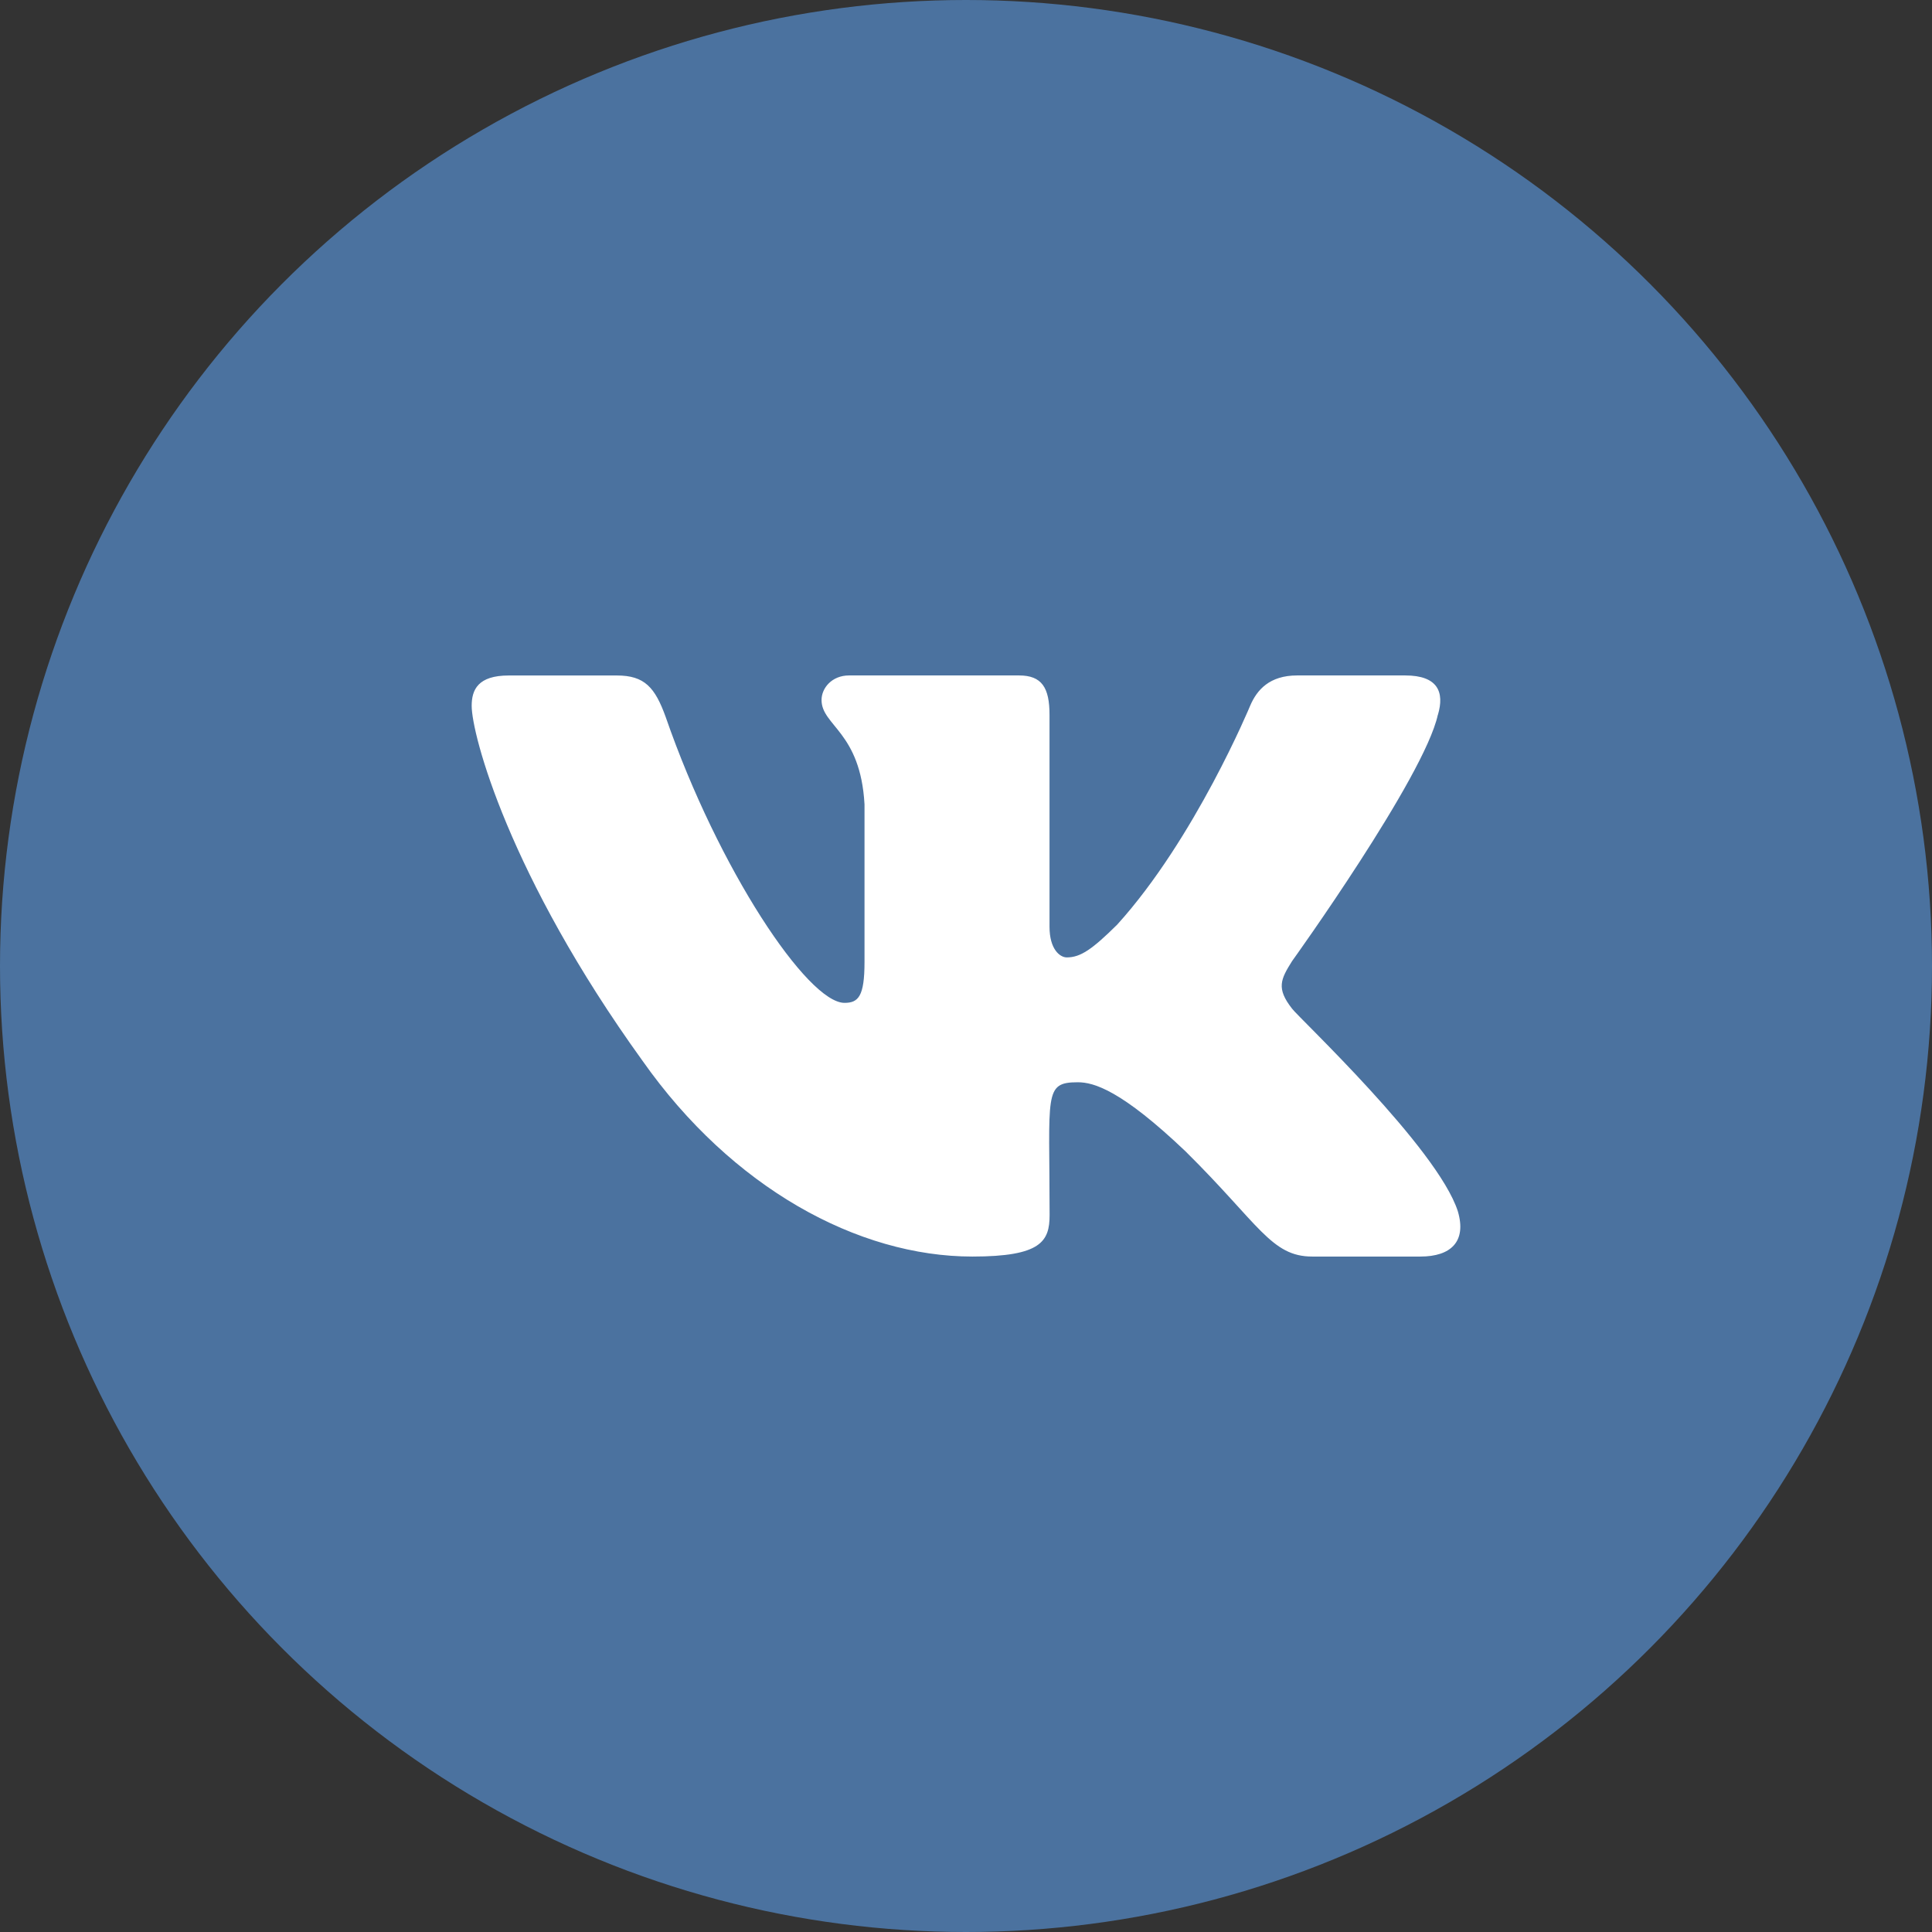
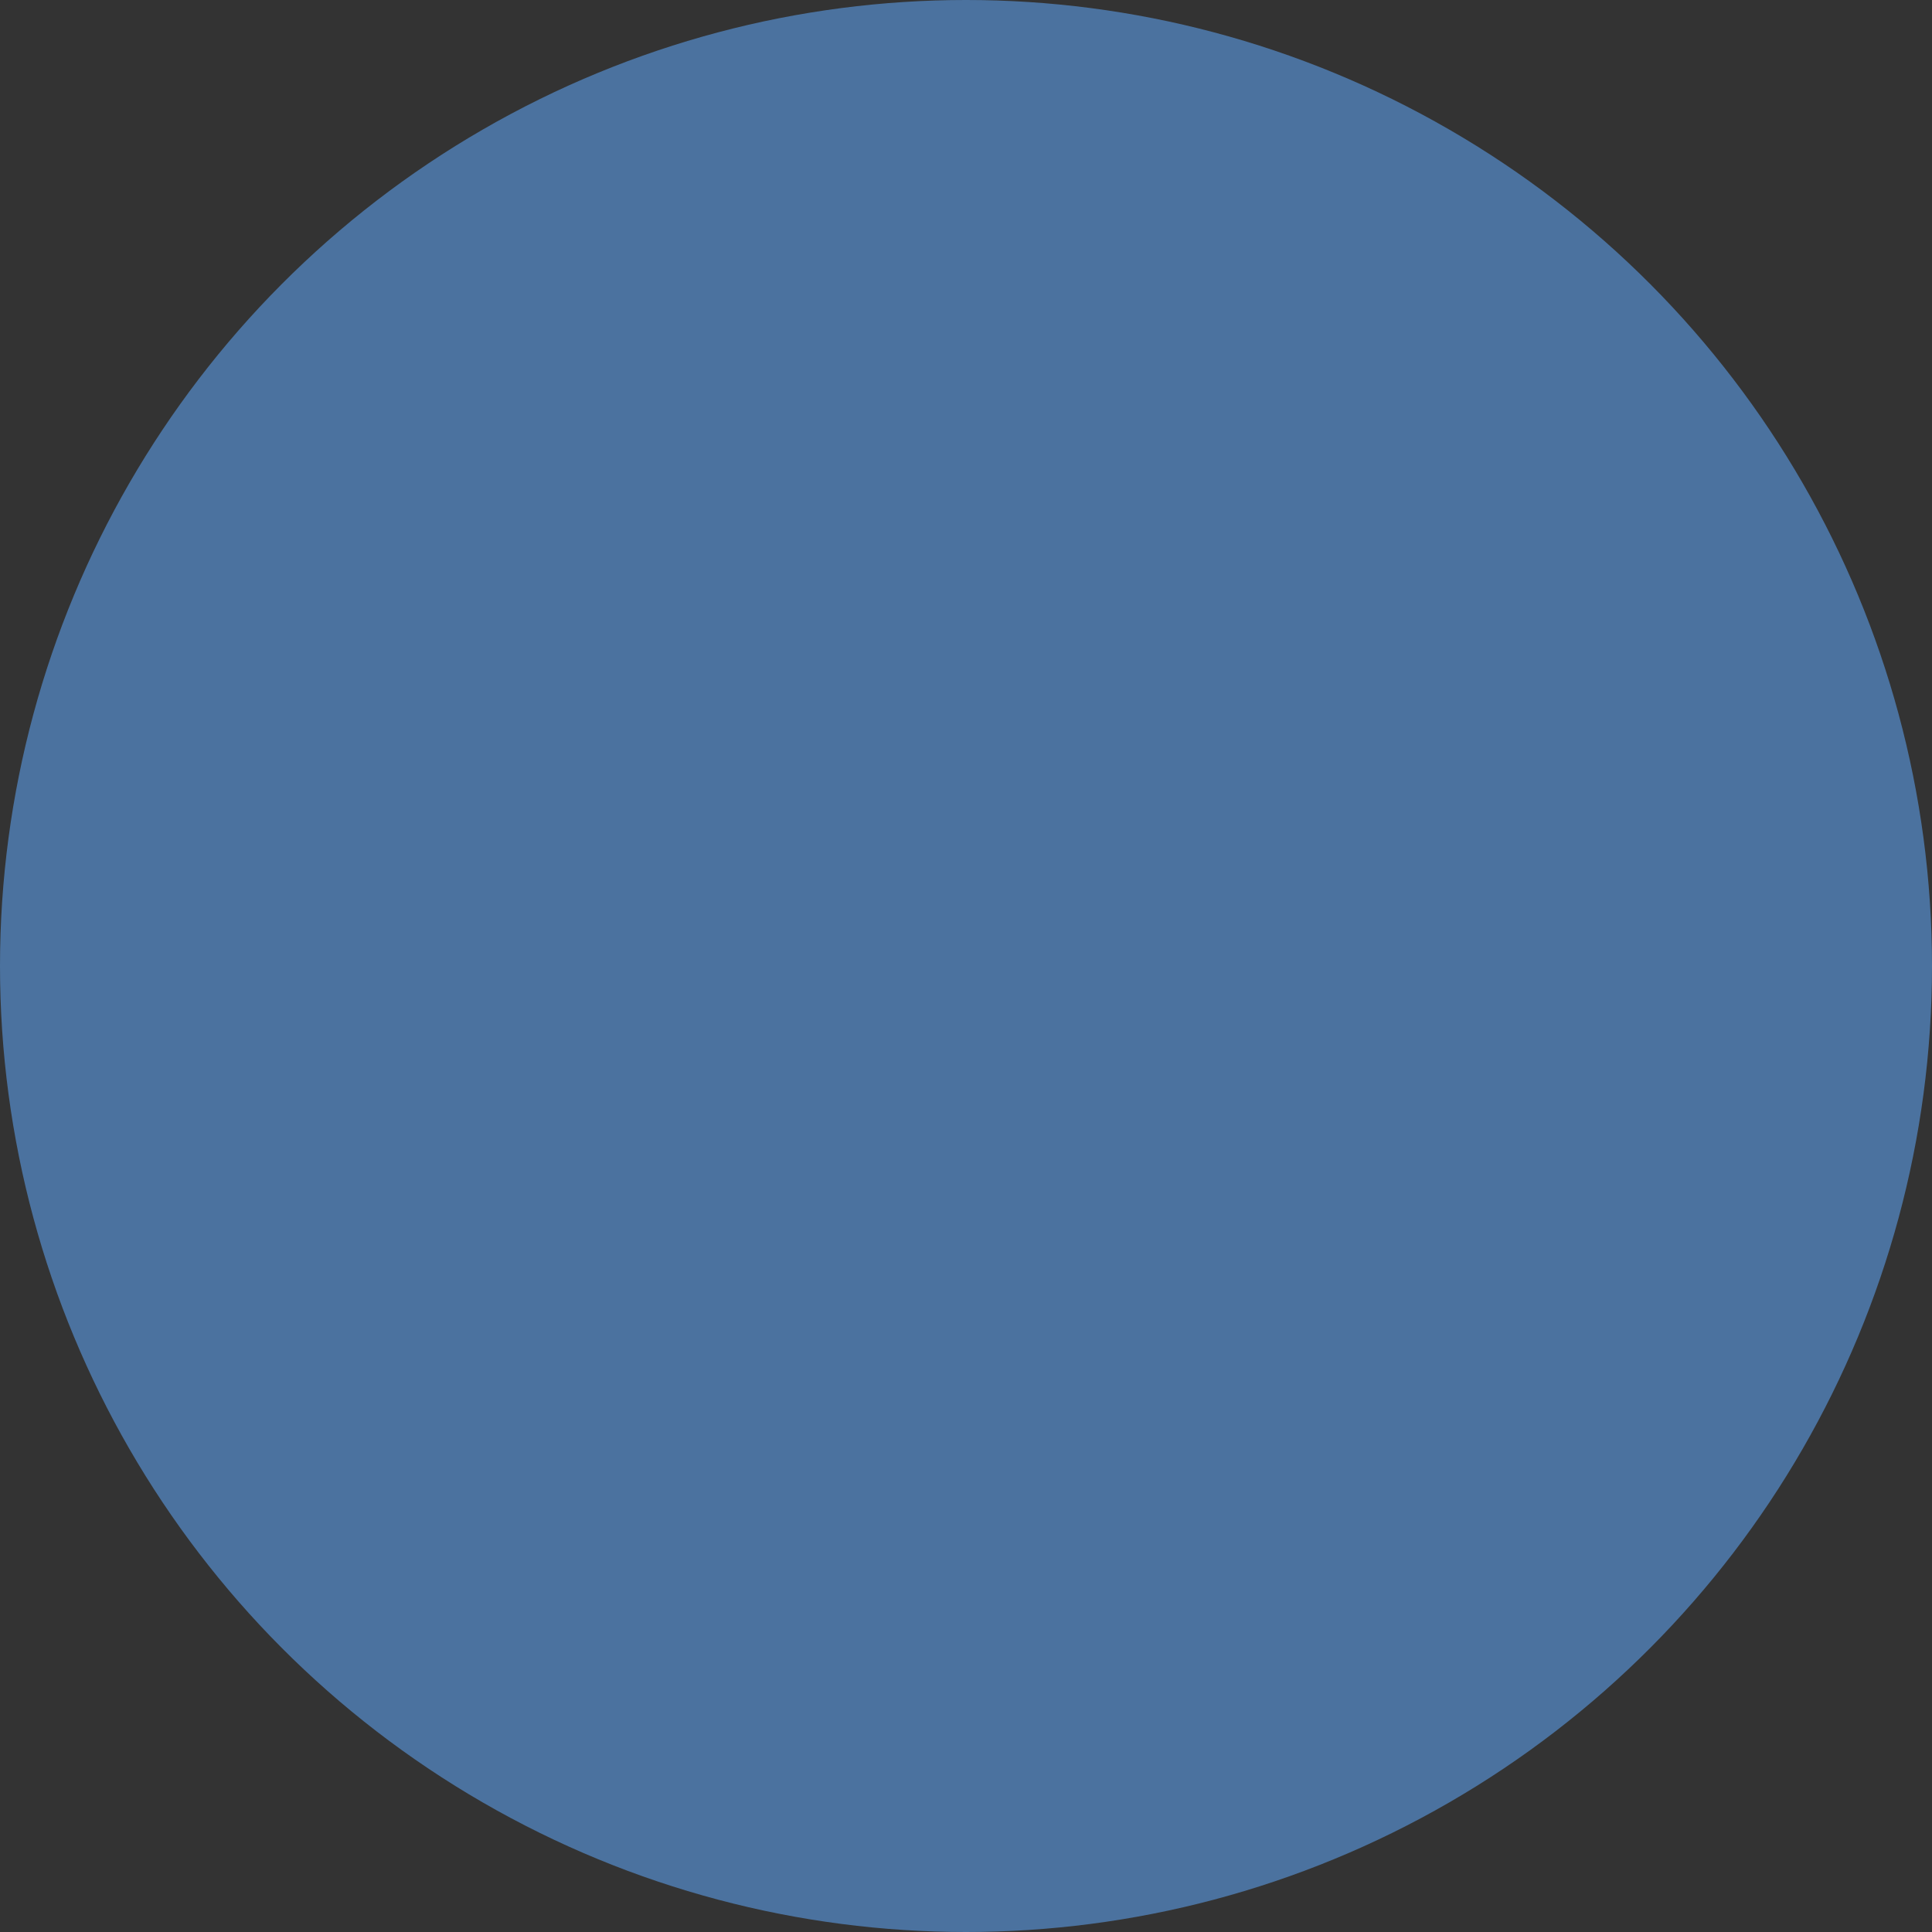
<svg xmlns="http://www.w3.org/2000/svg" width="512" height="512" viewBox="0 0 512 512" fill="none">
  <rect x="0" y="0" width="512" height="512" fill="#333333" stroke="none" />
  <circle cx="256" cy="256" r="256" fill="#4B729F" />
-   <path d="M342.413 267.308C338.177 261.918 339.389 259.52 342.413 254.702C342.468 254.647 377.435 205.961 381.037 189.45L381.059 189.439C382.85 183.422 381.059 179 372.402 179H343.756C336.463 179 333.101 182.795 331.299 187.041C331.299 187.041 316.714 222.219 296.081 245.022C289.422 251.611 286.343 253.723 282.708 253.723C280.917 253.723 278.133 251.611 278.133 245.594V189.439C278.133 182.223 276.092 179 270.055 179H225.011C220.437 179 217.718 182.366 217.718 185.501C217.718 192.343 228.035 193.916 229.105 213.166V254.933C229.105 264.085 227.456 265.768 223.799 265.768C214.061 265.768 190.426 230.447 176.419 190.022C173.592 182.179 170.83 179.011 163.483 179.011H134.825C126.648 179.011 125 182.806 125 187.052C125 194.554 134.738 231.855 170.284 281.135C193.974 314.773 227.336 333 257.686 333C275.928 333 278.155 328.952 278.155 321.989C278.155 289.847 276.507 286.811 285.644 286.811C289.88 286.811 297.173 288.923 314.203 305.148C333.668 324.387 336.867 333 347.762 333H376.409C384.575 333 388.712 328.952 386.332 320.966C380.885 304.169 344.072 269.618 342.413 267.308V267.308Z" fill="white" />
</svg>